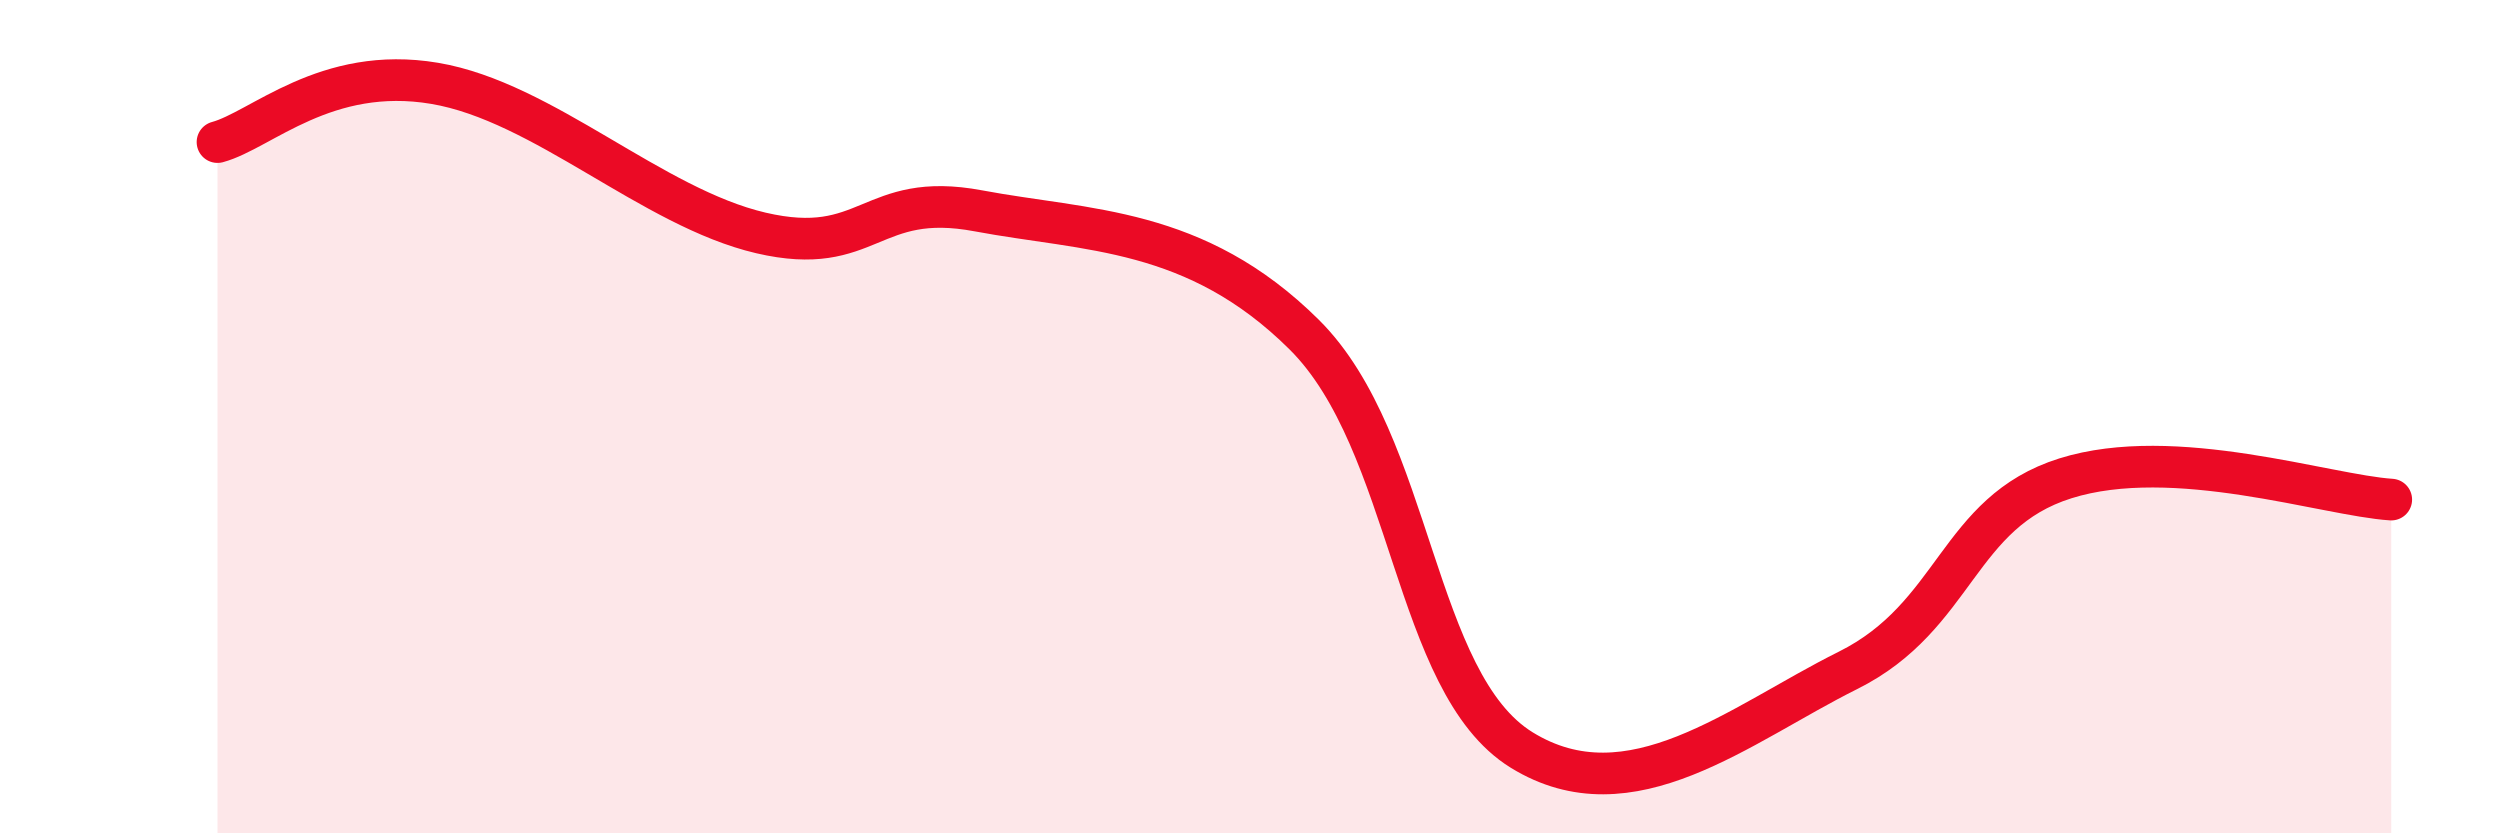
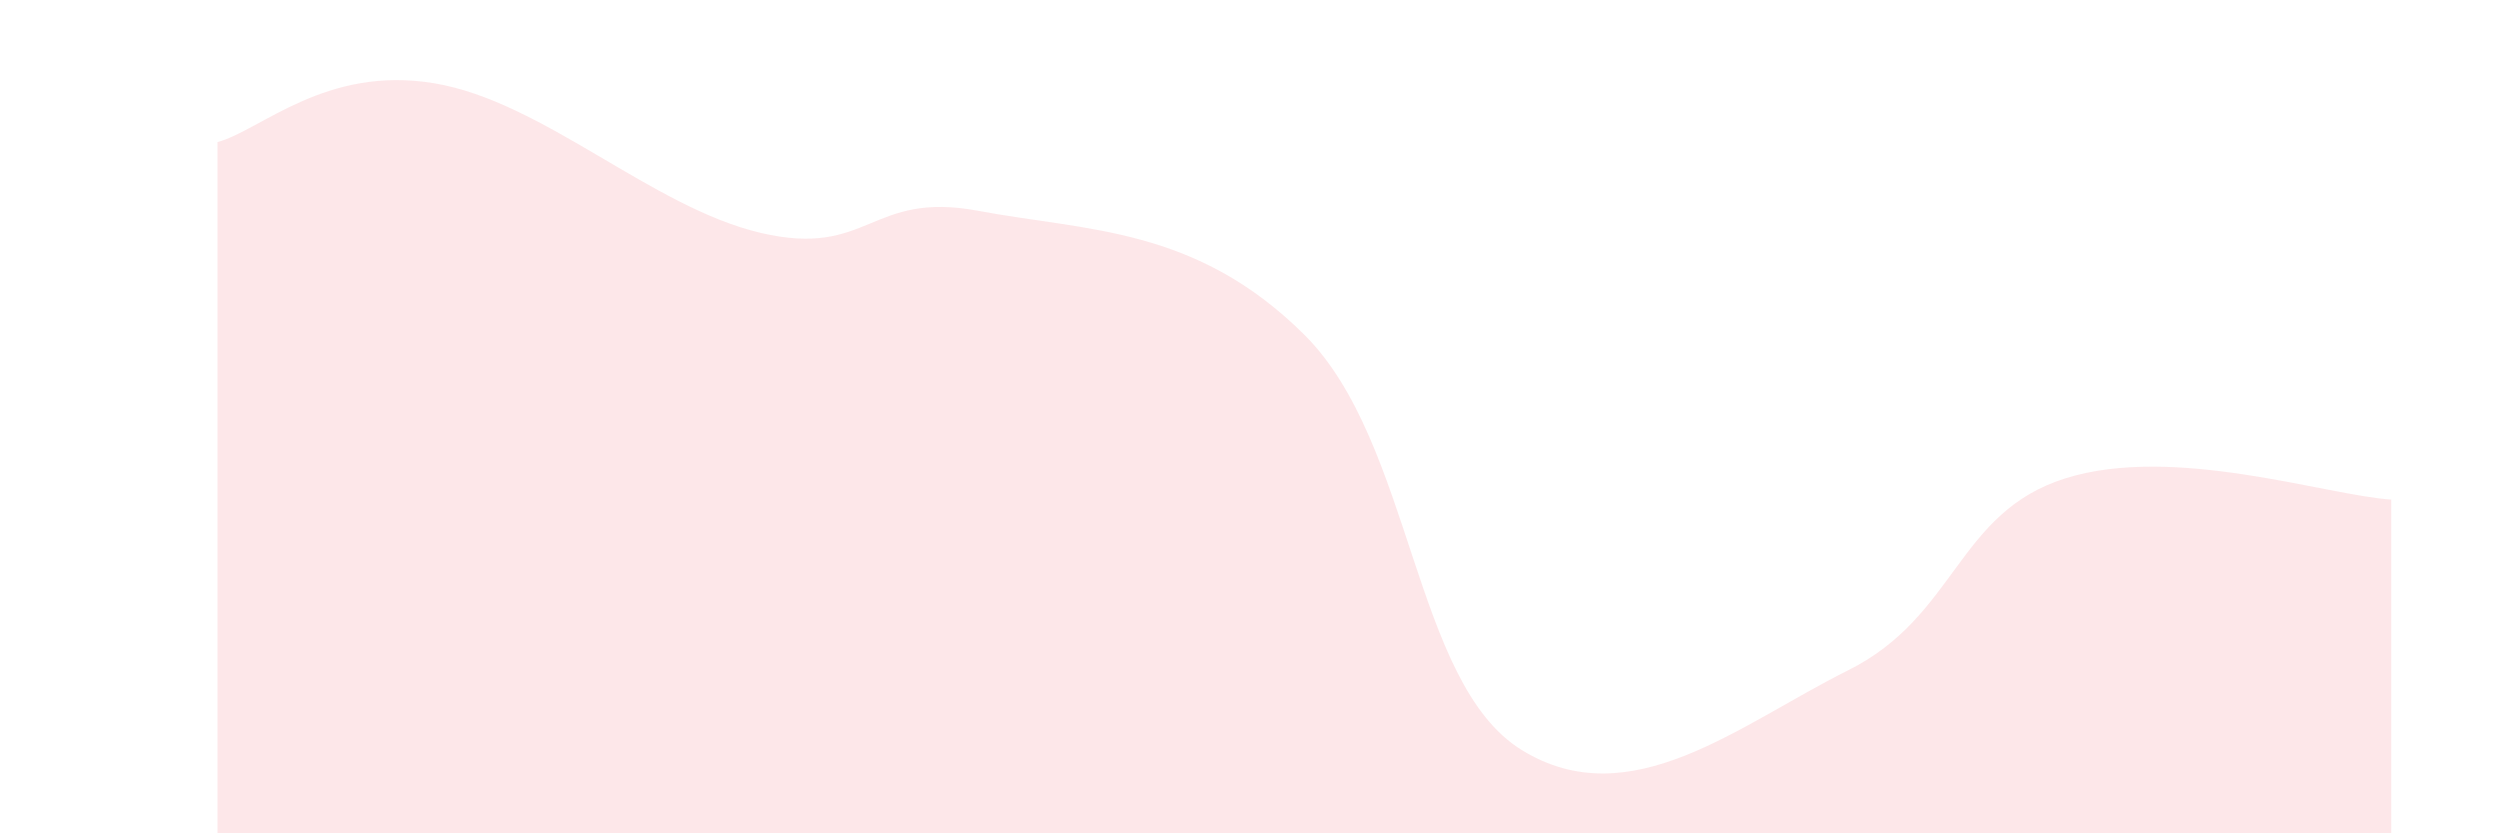
<svg xmlns="http://www.w3.org/2000/svg" width="60" height="20" viewBox="0 0 60 20">
  <path d="M 5.22,3.41 C 6.26,3.13 7.82,1.56 10.43,2 C 13.04,2.44 15.65,4.98 18.26,5.59 C 20.87,6.2 20.87,4.57 23.48,5.06 C 26.09,5.55 28.69,5.44 31.3,8.03 C 33.91,10.62 33.91,16.39 36.52,18 C 39.13,19.61 41.74,17.39 44.35,16.09 C 46.96,14.79 46.96,12.3 49.57,11.48 C 52.18,10.66 55.83,11.89 57.39,11.99L57.39 20L5.22 20Z" fill="#EB0A25" opacity="0.1" stroke-linecap="round" stroke-linejoin="round" />
-   <path d="M 5.22,3.41 C 6.26,3.13 7.82,1.56 10.43,2 C 13.04,2.44 15.65,4.98 18.26,5.59 C 20.87,6.2 20.87,4.57 23.48,5.06 C 26.09,5.55 28.69,5.44 31.3,8.03 C 33.91,10.62 33.91,16.39 36.52,18 C 39.13,19.61 41.74,17.39 44.35,16.09 C 46.96,14.79 46.96,12.3 49.57,11.48 C 52.18,10.66 55.83,11.89 57.39,11.99" stroke="#EB0A25" stroke-width="1" fill="none" stroke-linecap="round" stroke-linejoin="round" />
</svg>